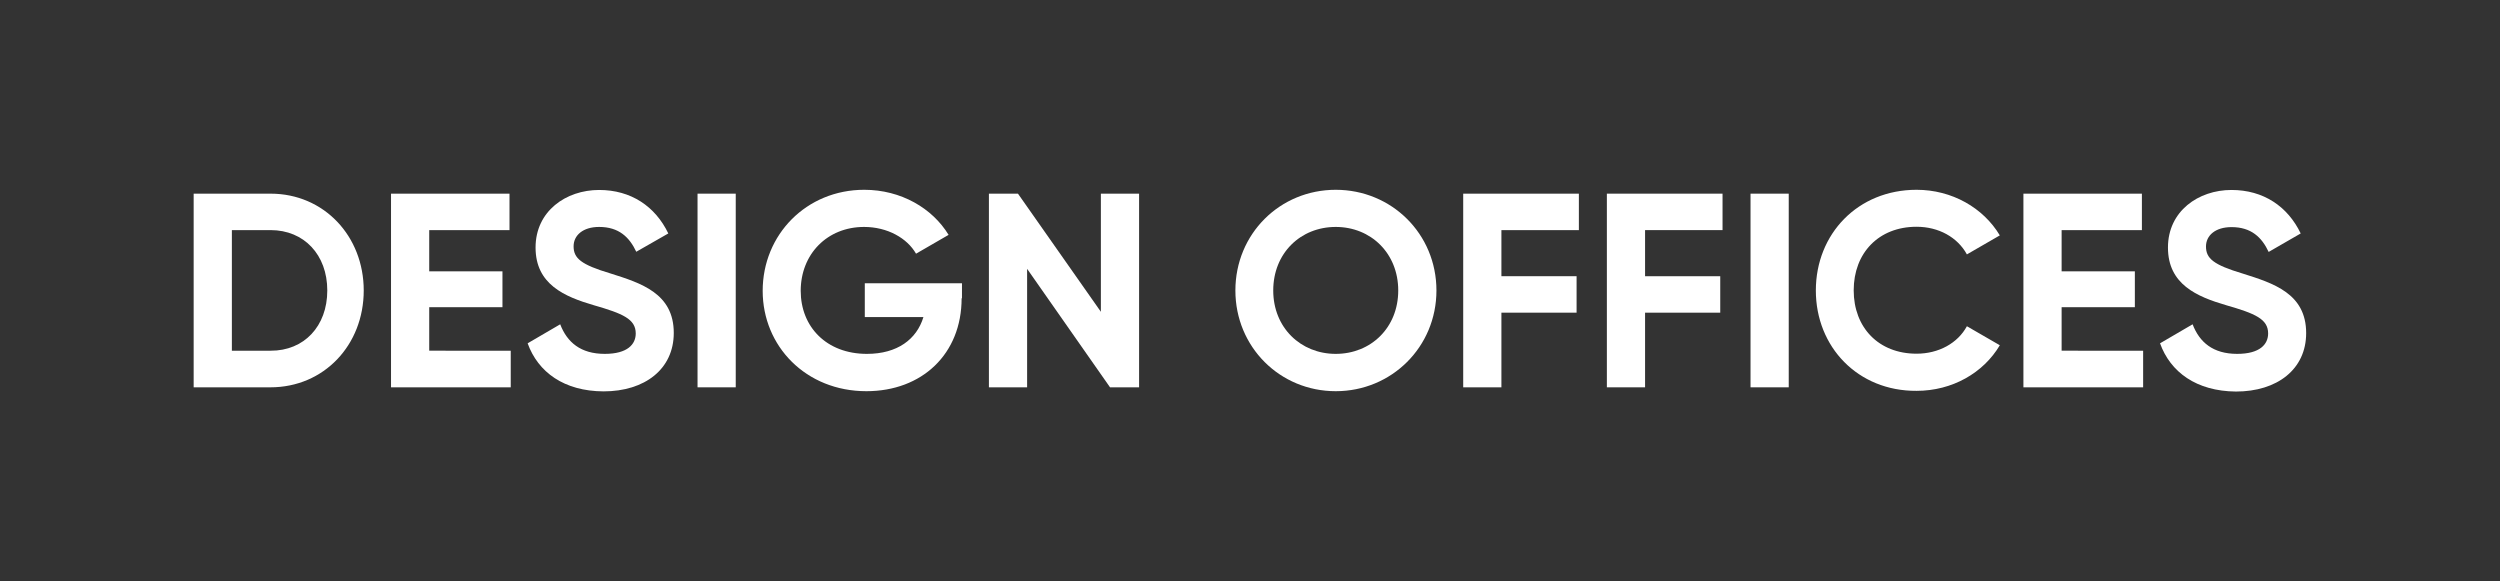
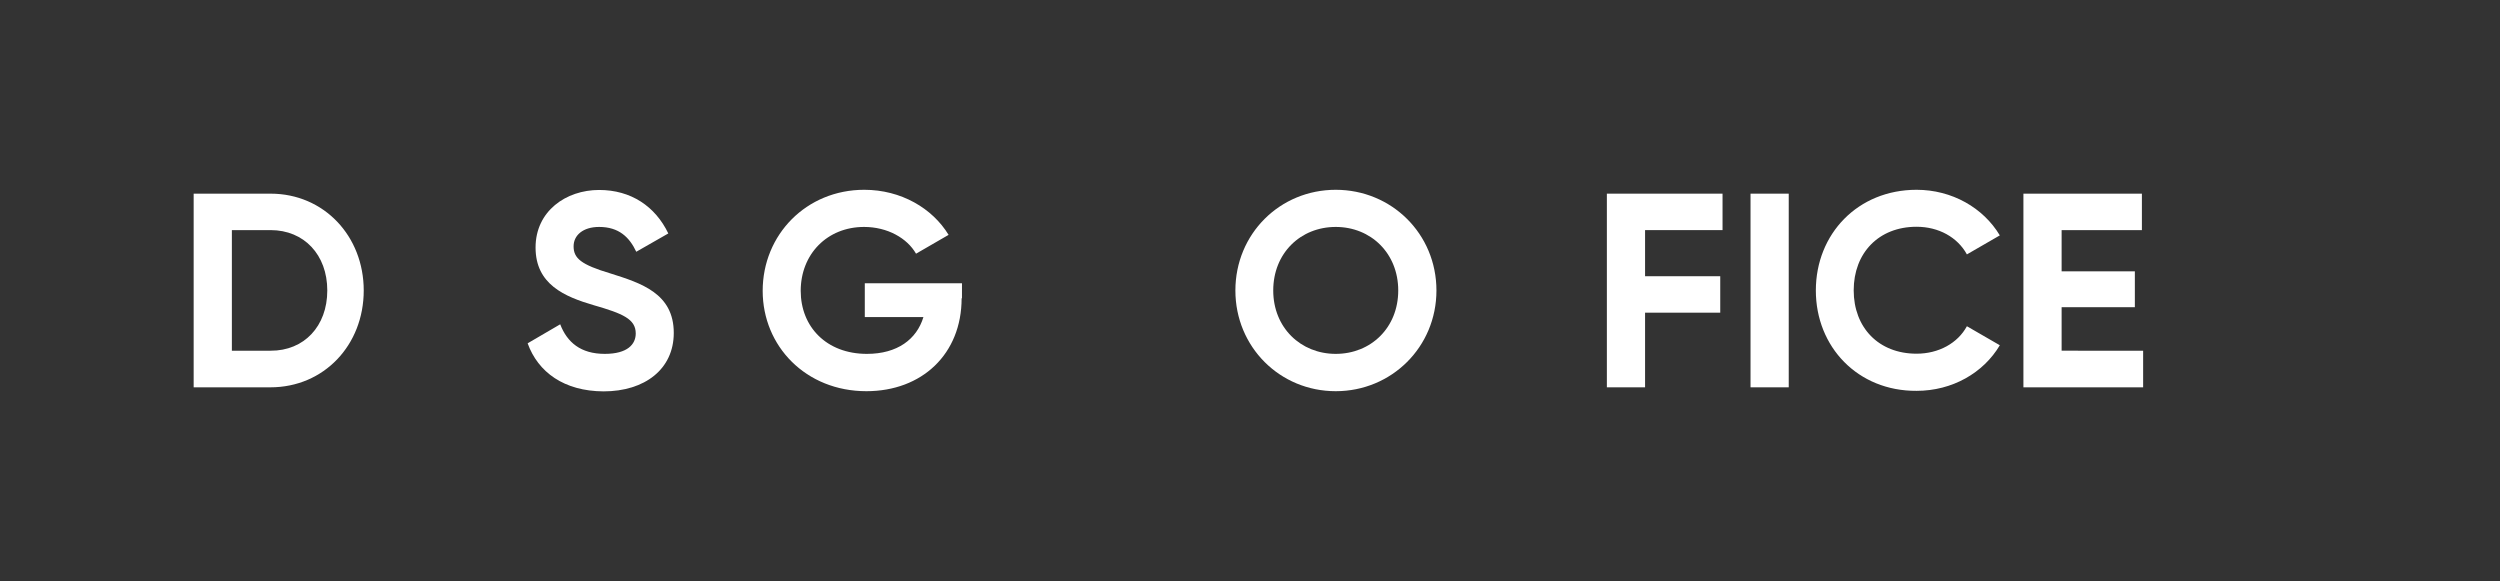
<svg xmlns="http://www.w3.org/2000/svg" version="1.1" id="Ebene_1" x="0px" y="0px" viewBox="0 0 1420 330" style="enable-background:new 0 0 1420 330;" xml:space="preserve">
  <rect x="0" y="0" width="1420" height="330" fill="#333333" stroke="none" />
  <g>
    <g>
      <path fill="white" d="M206.6,165c0,31-22.6,55-53,55H110V110h43.7C184,110,206.6,134.1,206.6,165z M185.9,165c0-20.3-13.2-34.3-32.2-34.3h-22 v68.5h22C172.7,199.3,185.9,185.3,185.9,165z" />
    </g>
    <g>
-       <path fill="white" d="M290.1,199.3V220h-68V110h67.3v20.7h-45.6v23.4h41.6v20.4h-41.6v24.7H290.1z" />
-     </g>
+       </g>
    <g>
      <path fill="white" d="M299.7,195l18.5-10.8c3.9,10.2,11.6,16.8,25.3,16.8c13,0,17.6-5.5,17.6-11.6c0-8.2-7.4-11.3-23.7-16 c-16.8-4.9-33.2-11.9-33.2-32.8c0-20.7,17.3-32.7,36.1-32.7c18.1,0,31.9,9.3,39.3,24.7L361.4,143c-3.9-8.3-9.9-14.1-21.1-14.1 c-9.1,0-14.5,4.7-14.5,11c0,6.8,4.2,10.4,20.9,15.4c17.4,5.5,36,11.3,36,33.8c0,20.6-16.5,33.2-39.9,33.2 C320.4,222.2,305.6,211.4,299.7,195z" />
    </g>
    <g>
-       <path fill="white" d="M417.9,110v110h-21.7V110H417.9z" />
-     </g>
+       </g>
    <g>
      <path fill="white" d="M546.2,169.4c0,31.7-22.5,52.8-54.1,52.8c-34.4,0-58.9-25.6-58.9-57c0-31.9,24.8-57.4,57.7-57.4 c20.9,0,38.7,10.5,47.9,25.6l-18.5,10.7c-5-8.8-16.2-15.2-29.5-15.2c-20.9,0-36,15.4-36,36.3c0,20.4,14.6,35.8,37.6,35.8 c17.3,0,28.3-8.3,32.1-20.9h-33.3v-19.2h55.2V169.4z" />
    </g>
    <g>
-       <path fill="white" d="M647,110v110h-16.5l-47.1-67.3V220h-21.7V110h16.5l47.1,67.1V110H647z" />
-     </g>
+       </g>
    <g>
      <path fill="white" d="M701.7,165c0-32.2,25.3-57.2,57-57.2c31.7,0,57.2,25,57.2,57.2c0,32.1-25.5,57.2-57.2,57.2 C727,222.2,701.7,197.1,701.7,165z M794.2,165c0-21.2-15.6-36.1-35.5-36.1c-20,0-35.5,14.9-35.5,36.1c0,21.1,15.6,36,35.5,36 C778.7,201,794.2,186.1,794.2,165z" />
    </g>
    <g>
-       <path fill="white" d="M852.8,130.8v26.1h42.7v20.7h-42.7V220h-21.7V110h65.7v20.7H852.8z" />
-     </g>
+       </g>
    <g>
      <path fill="white" d="M934.4,130.8v26.1h42.7v20.7h-42.7V220h-21.7V110h65.7v20.7H934.4z" />
    </g>
    <g>
      <path fill="white" d="M1016,110v110h-21.7V110H1016z" />
    </g>
    <g>
      <path fill="white" d="M1031.4,165c0-32.2,23.9-57.2,57.2-57.2c20.1,0,37.9,10.2,47.3,25.9l-18.7,10.8c-5.3-9.7-16-15.7-28.6-15.7 c-21.5,0-35.7,14.9-35.7,36.1c0,21.1,14.1,36,35.7,36c12.6,0,23.4-6,28.6-15.6l18.7,10.8c-9.3,15.7-27,25.9-47.3,25.9 C1055.3,222.2,1031.4,197.1,1031.4,165z" />
    </g>
    <g>
      <path fill="white" d="M1217.3,199.3V220h-68V110h67.3v20.7h-45.6v23.4h41.6v20.4h-41.6v24.7H1217.3z" />
    </g>
    <g>
-       <path fill="white" d="M1226.9,195l18.5-10.8c3.9,10.2,11.6,16.8,25.3,16.8c13,0,17.6-5.5,17.6-11.6c0-8.2-7.4-11.3-23.7-16 c-16.8-4.9-33.2-11.9-33.2-32.8c0-20.7,17.3-32.7,36.1-32.7c18.1,0,31.9,9.3,39.3,24.7l-18.2,10.5c-3.9-8.3-9.9-14.1-21.1-14.1 c-9.1,0-14.5,4.7-14.5,11c0,6.8,4.2,10.4,20.9,15.4c17.4,5.5,36,11.3,36,33.8c0,20.6-16.5,33.2-39.9,33.2 C1247.6,222.2,1232.8,211.4,1226.9,195z" />
-     </g>
+       </g>
  </g>
</svg>